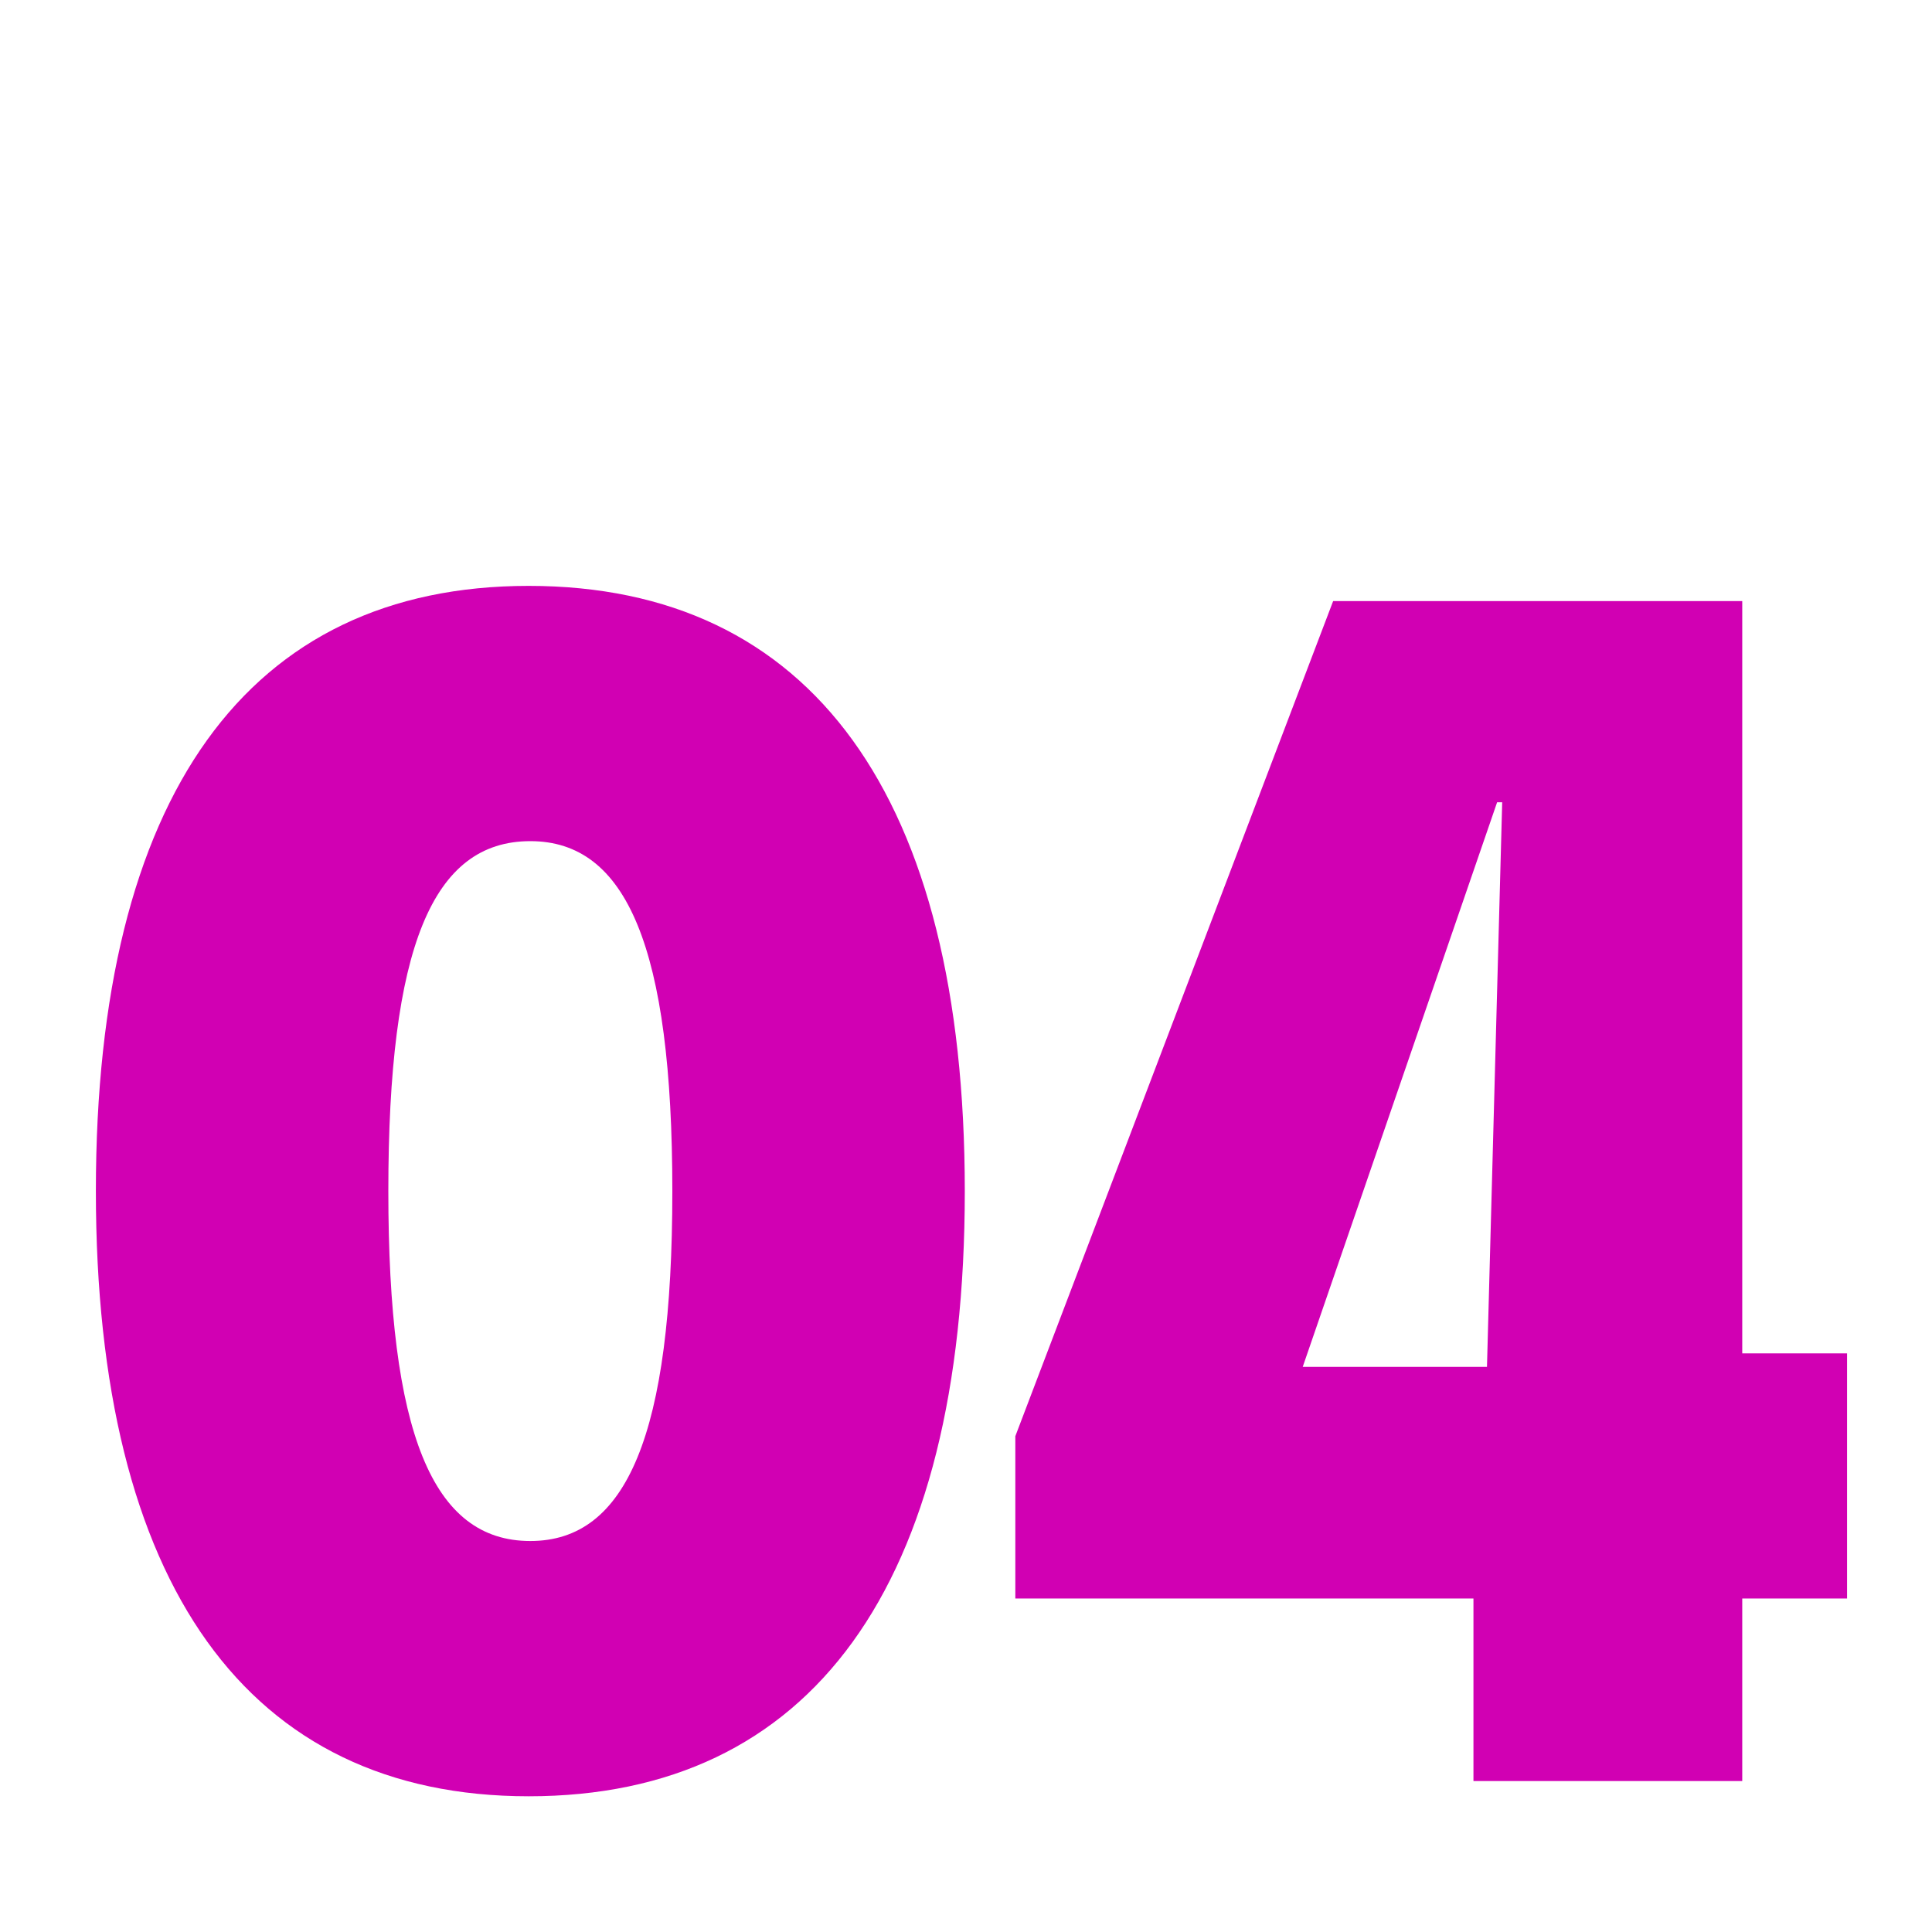
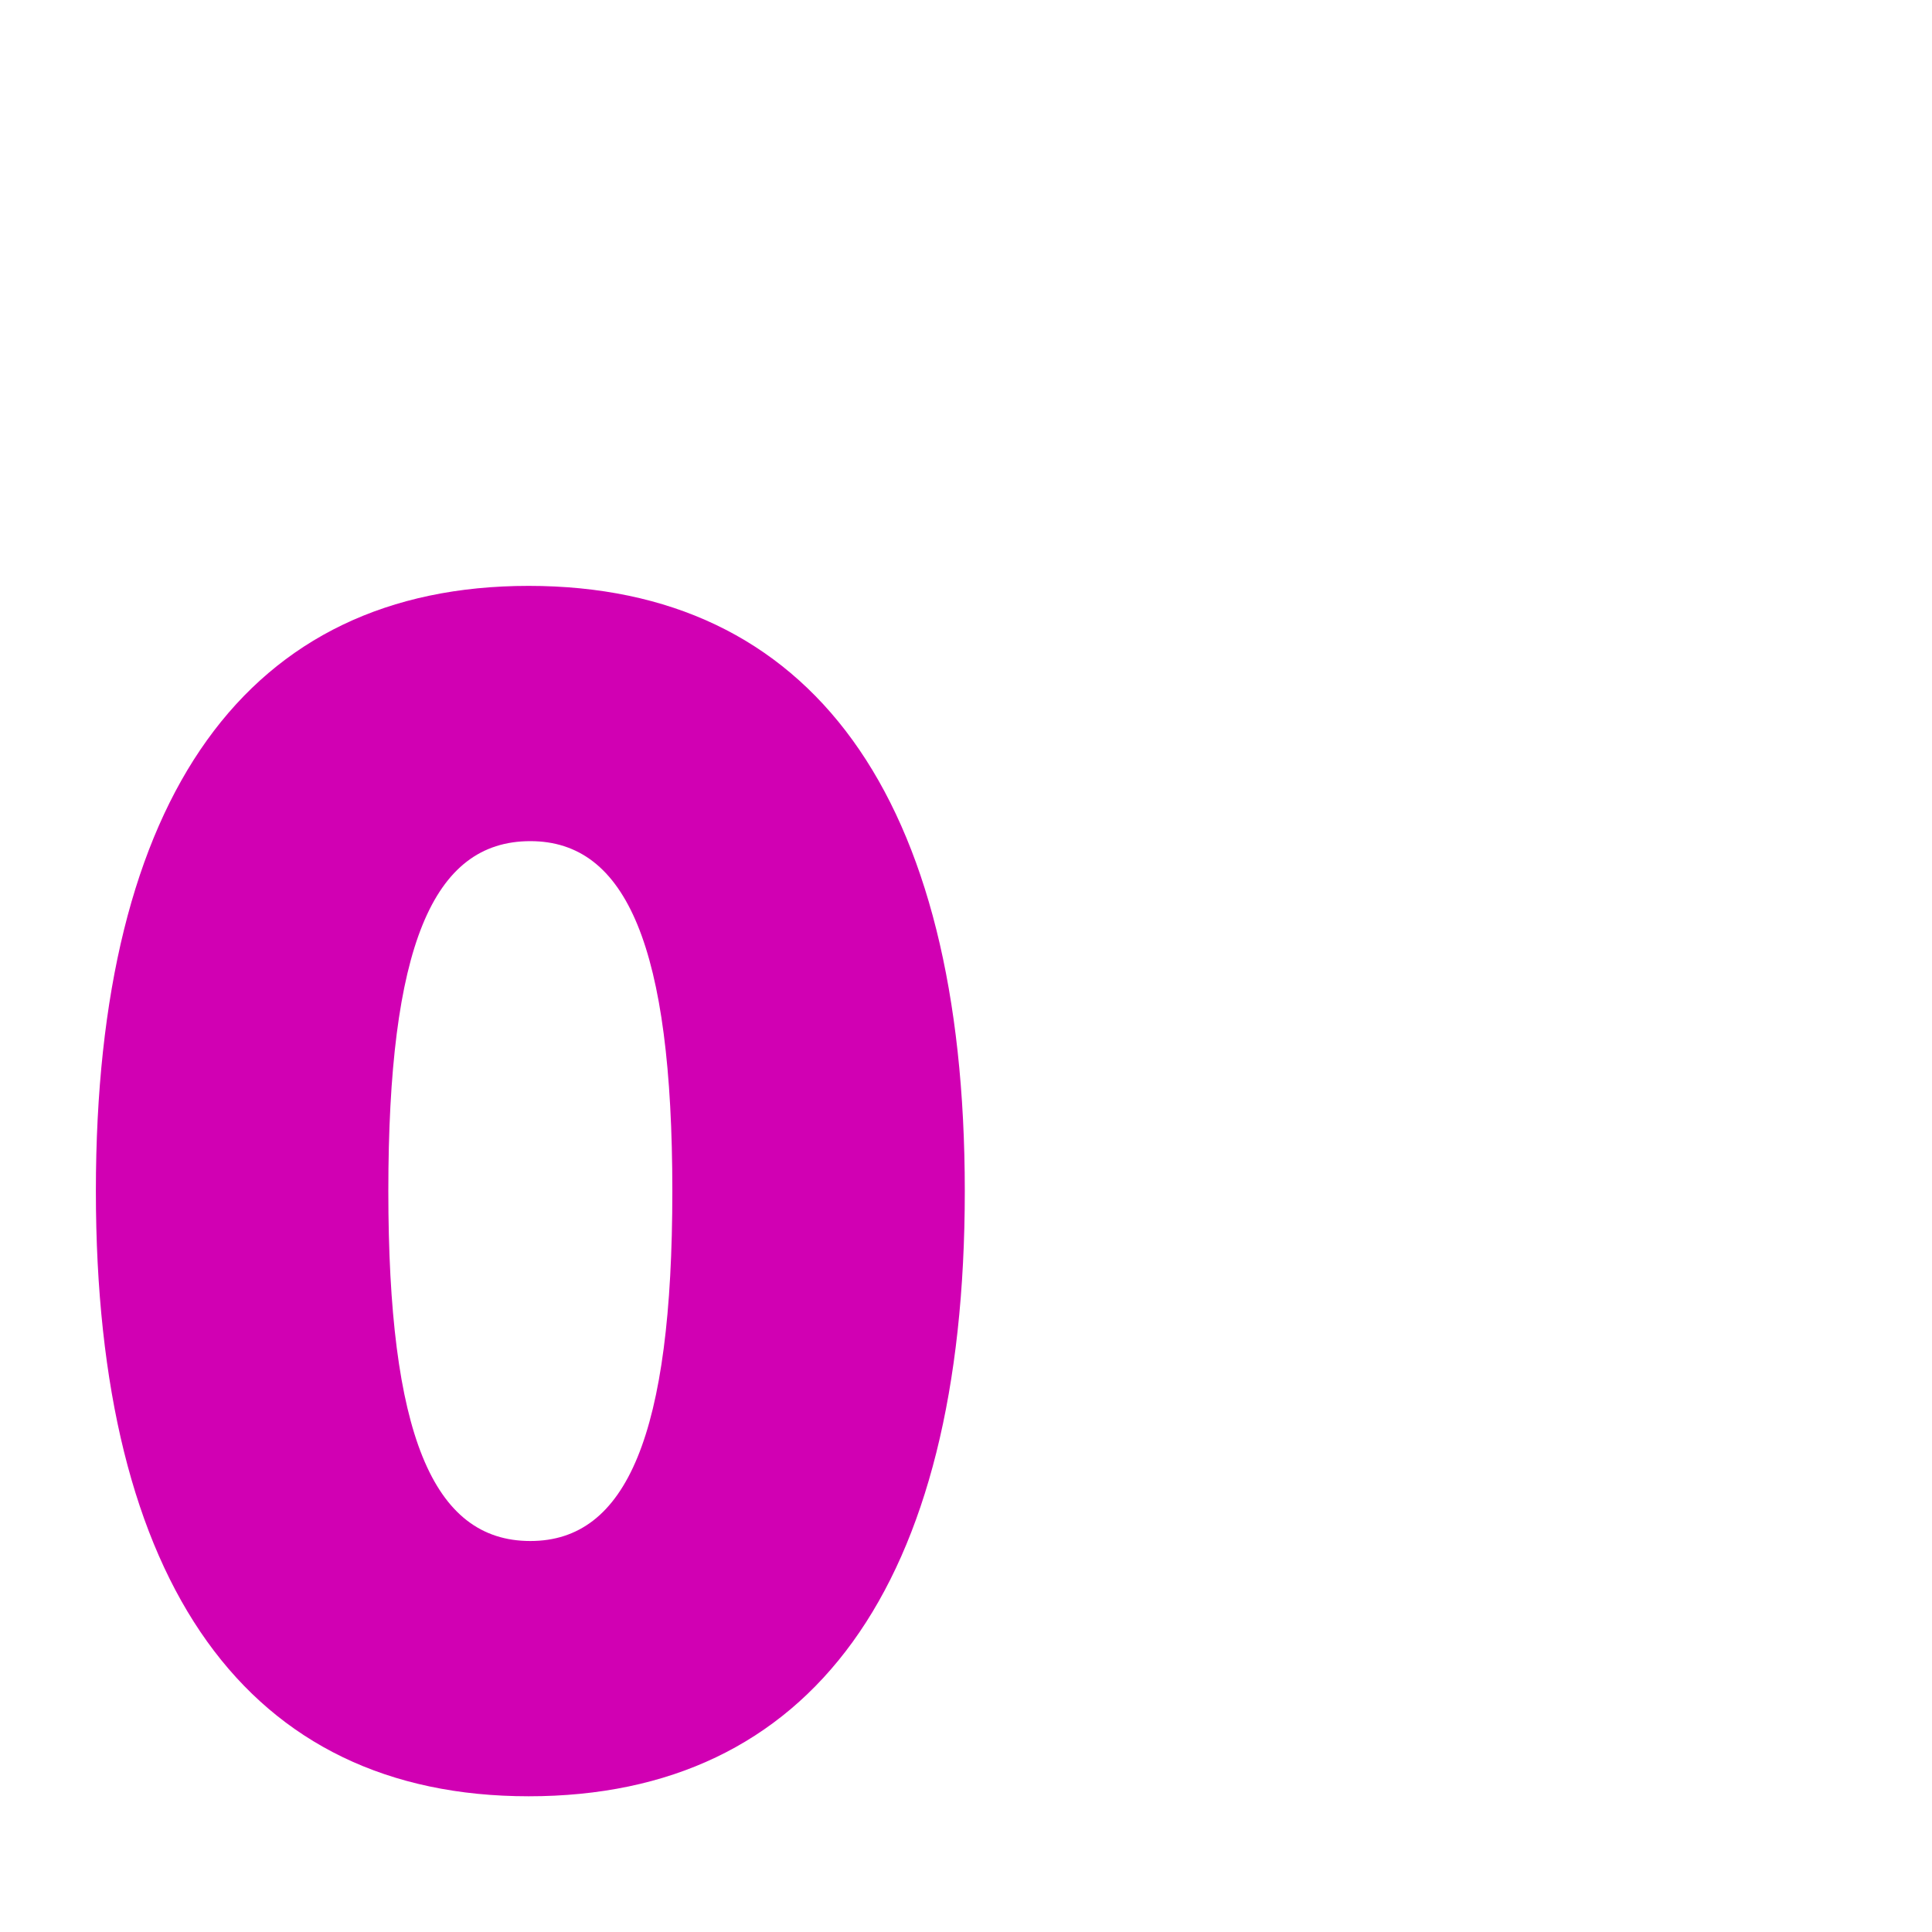
<svg xmlns="http://www.w3.org/2000/svg" width="64" height="64" viewBox="0 0 64 64" fill="none">
-   <path d="M48.81 59V52.952H33.634V47.576L44.162 19.912H57.714V44.832H61.186V52.952H57.714V59H48.81ZM49.762 26.576H49.594L43.154 45.28H49.258L49.762 26.576Z" fill="#D100B3" />
  <path d="M17.512 59.504C8.216 59.504 3.176 52.504 3.176 39.456C3.176 26.352 8.216 19.408 17.512 19.408C26.864 19.408 31.96 26.352 31.96 39.456C31.96 52.56 26.864 59.504 17.512 59.504ZM17.568 51.048C20.76 51.048 22.272 47.52 22.272 39.456C22.272 31.392 20.76 27.864 17.568 27.864C14.32 27.864 12.864 31.392 12.864 39.456C12.864 47.464 14.32 51.048 17.568 51.048Z" fill="#D100B3" />
</svg>